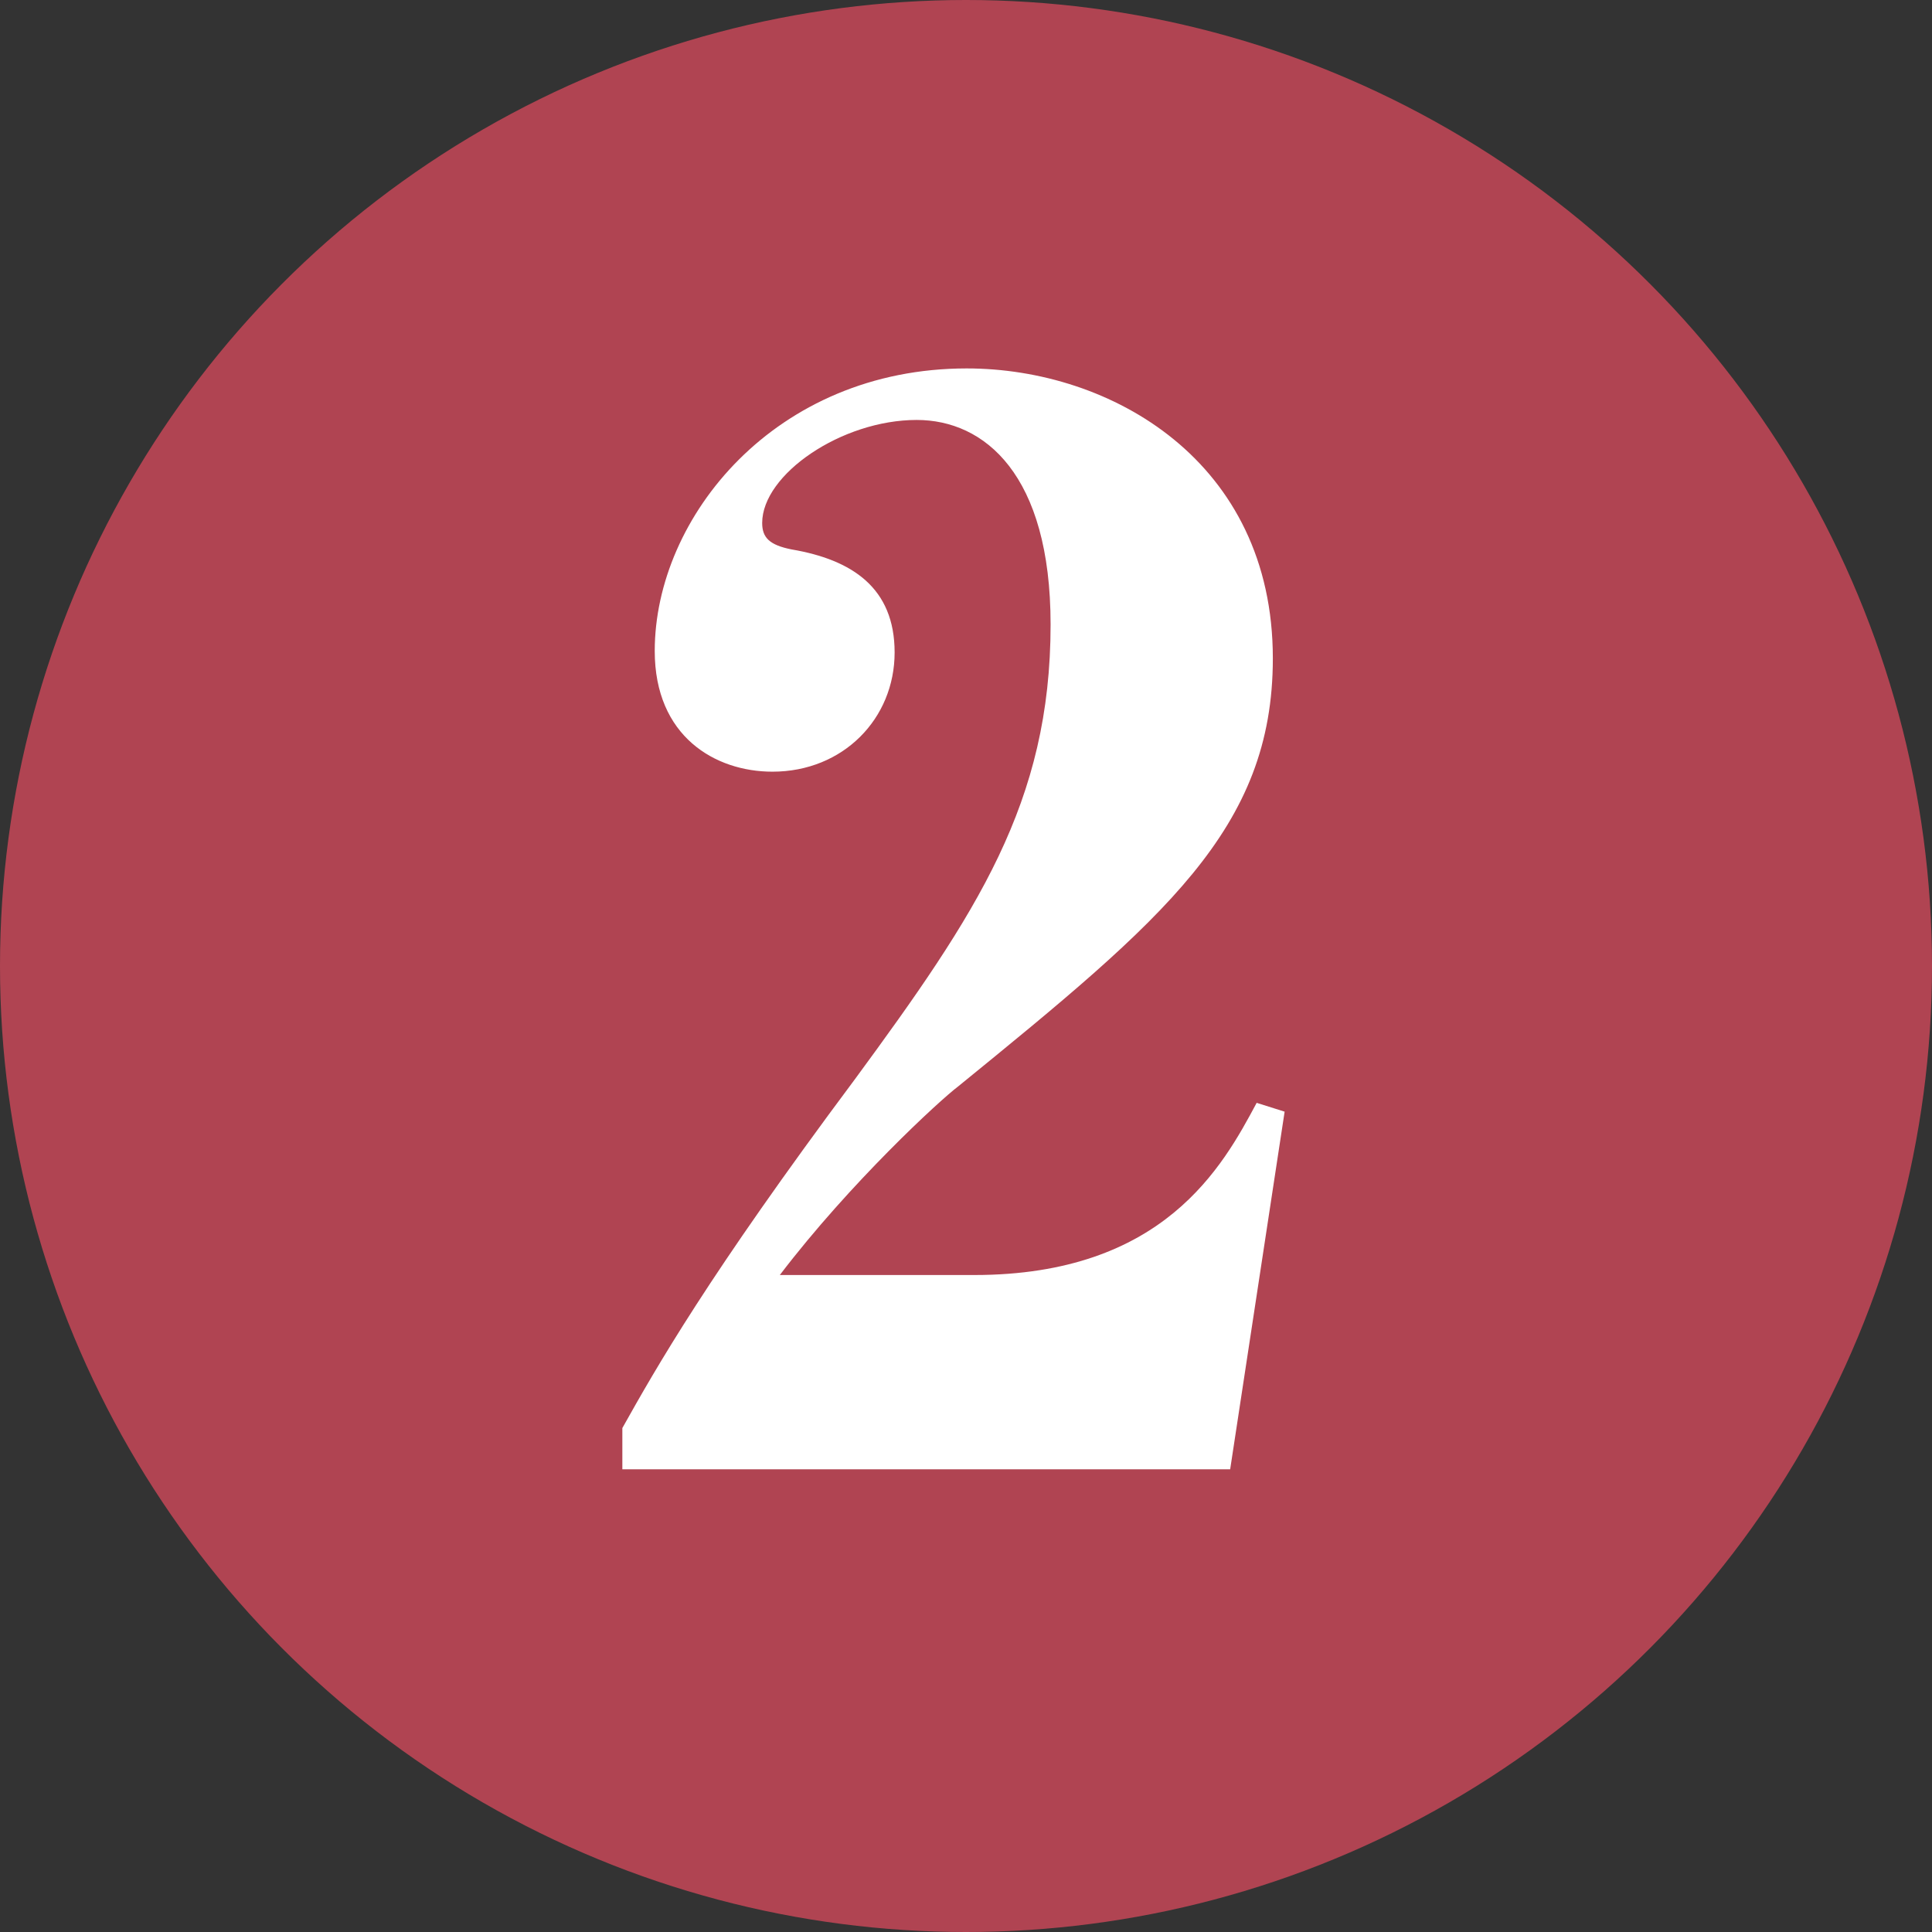
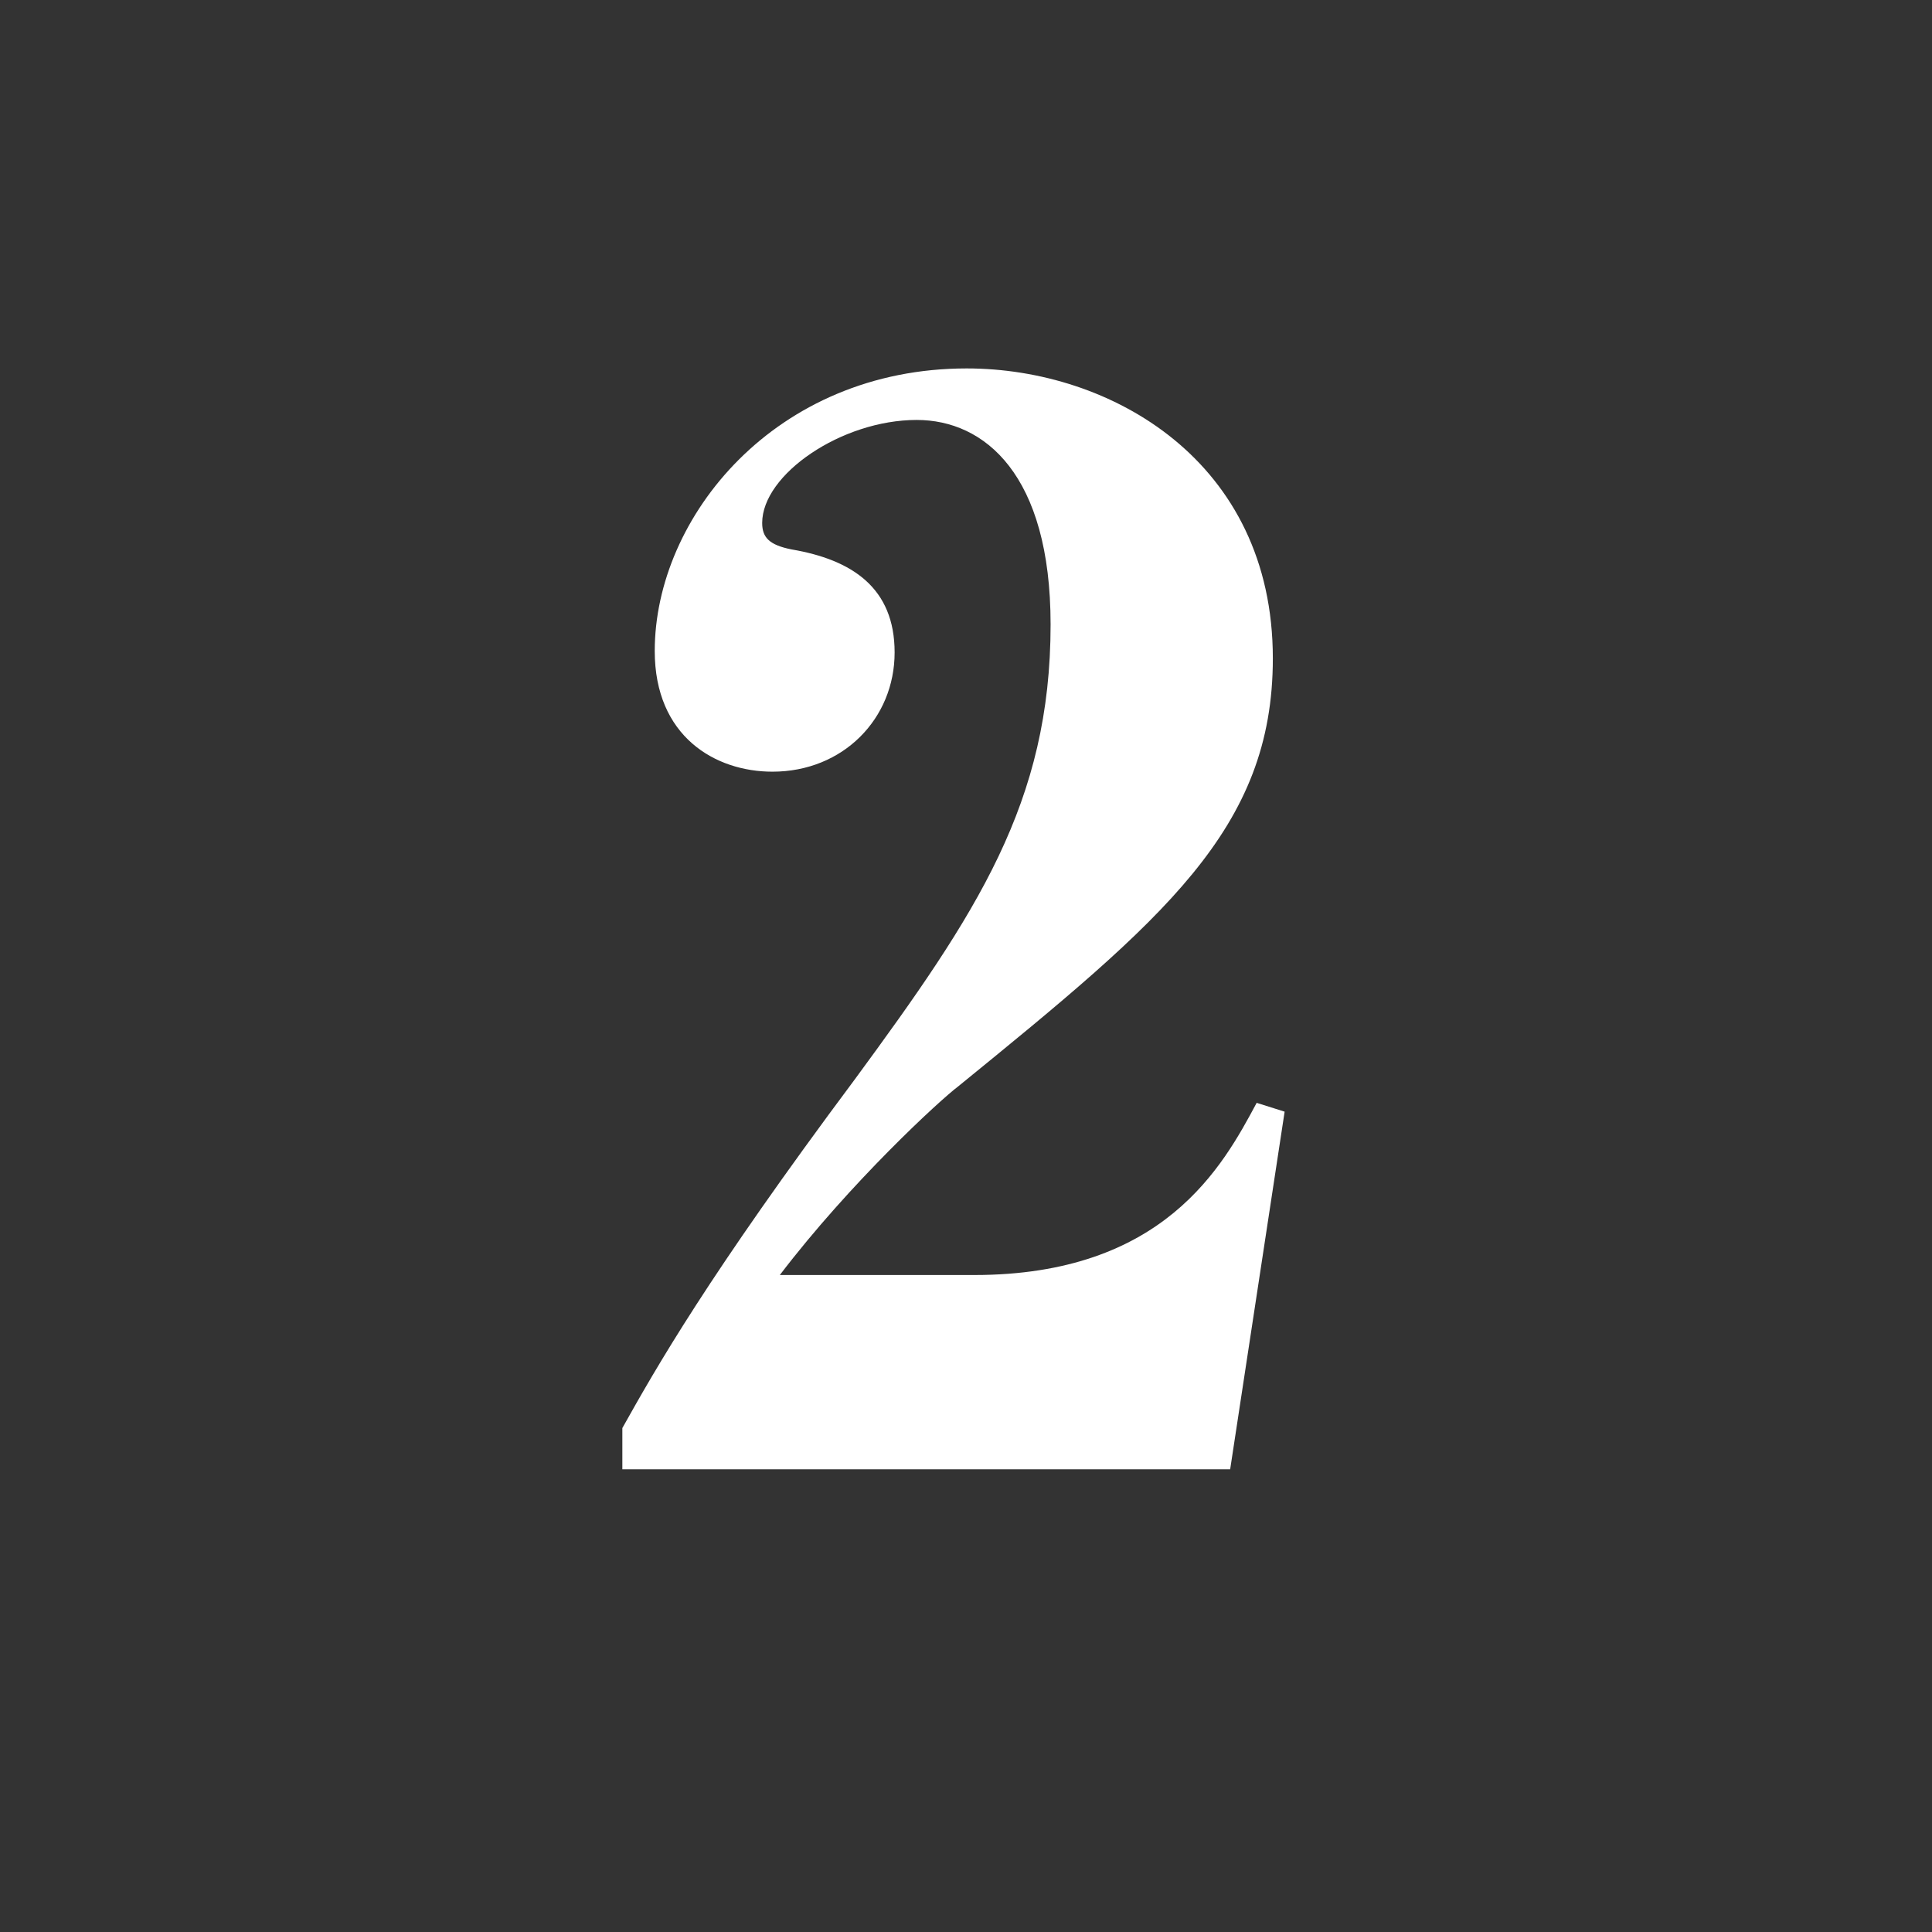
<svg xmlns="http://www.w3.org/2000/svg" id="_レイヤー_2" version="1.1" viewBox="0 0 51.48 51.48">
  <rect x="0" y="0" width="51.48" height="51.48" fill="#333333" stroke="none" />
  <defs>
    <style>
      .st0 {
        isolation: isolate;
      }

      .st1 {
        fill: #fff;
      }

      .st2 {
        fill: #b04452;
      }
    </style>
  </defs>
  <g id="_レイヤー_1-2">
-     <circle class="st2" cx="25.74" cy="25.74" r="25.74" />
    <g class="st0">
      <g class="st0">
        <path class="st1" d="M16.583,39.15v-1.098c.902-1.608,2.274-4.039,6.196-9.294,3.255-4.431,5.215-7.373,5.215-12.118,0-4-1.764-5.45-3.568-5.45-2,0-4.117,1.45-4.117,2.745,0,.392.196.588.784.705,1.608.274,2.745,1.02,2.745,2.745,0,1.765-1.373,3.177-3.255,3.177-1.529,0-3.137-.941-3.137-3.216,0-3.568,3.215-7.529,8.313-7.529,3.843,0,8.157,2.471,8.157,7.726,0,4.549-2.902,6.941-8.392,11.411-.471.354-2.863,2.55-4.745,5.02h5.177c5.058,0,6.626-2.901,7.529-4.588l.745.235-1.451,9.529h-16.195Z" />
      </g>
    </g>
  </g>
</svg>